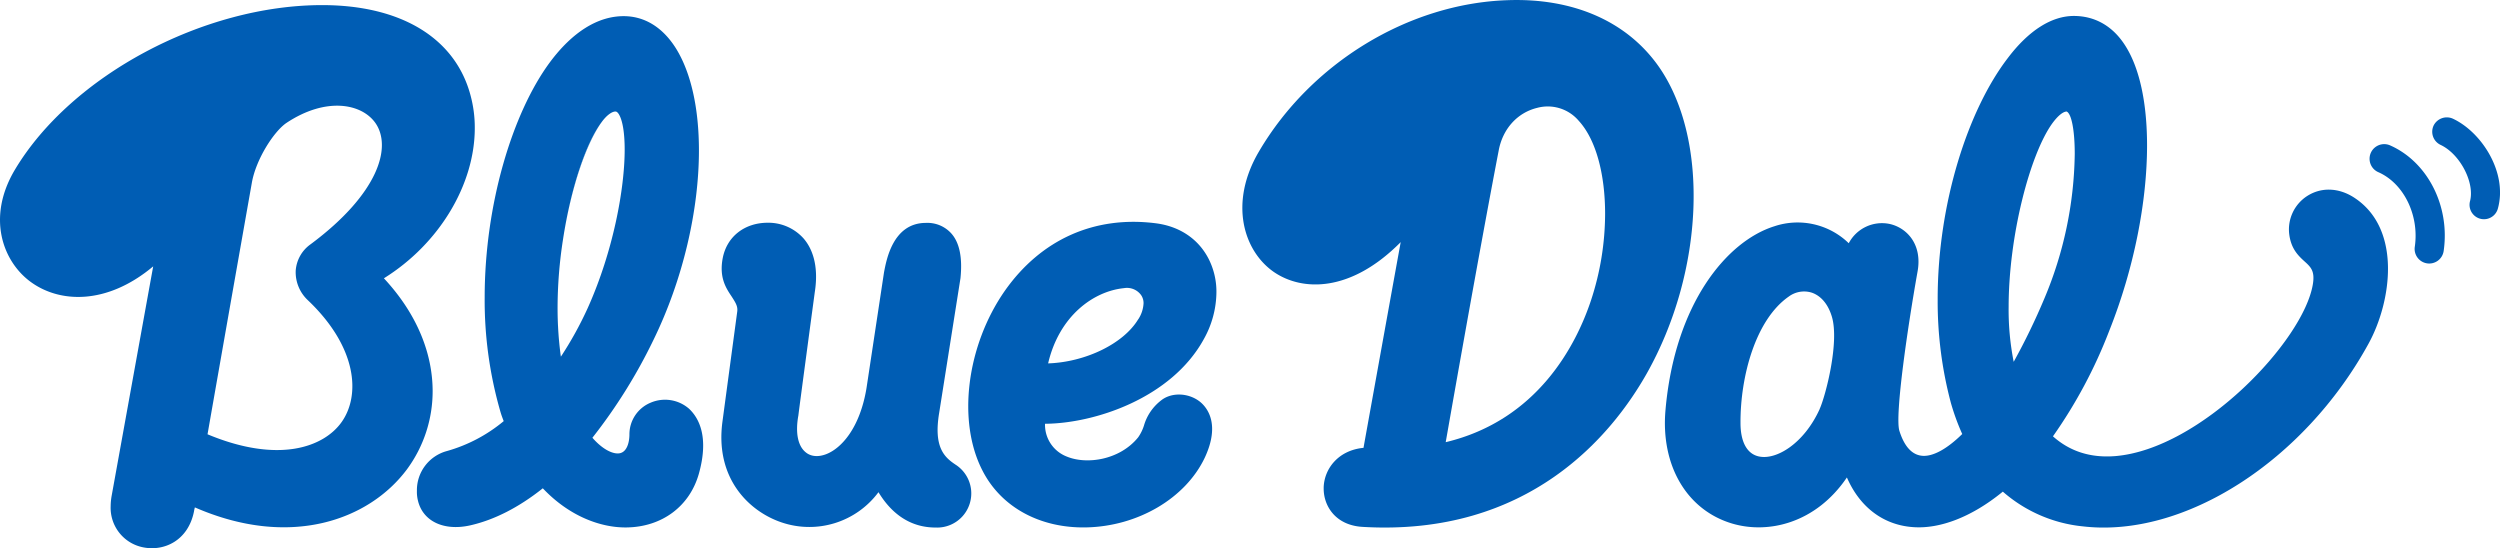
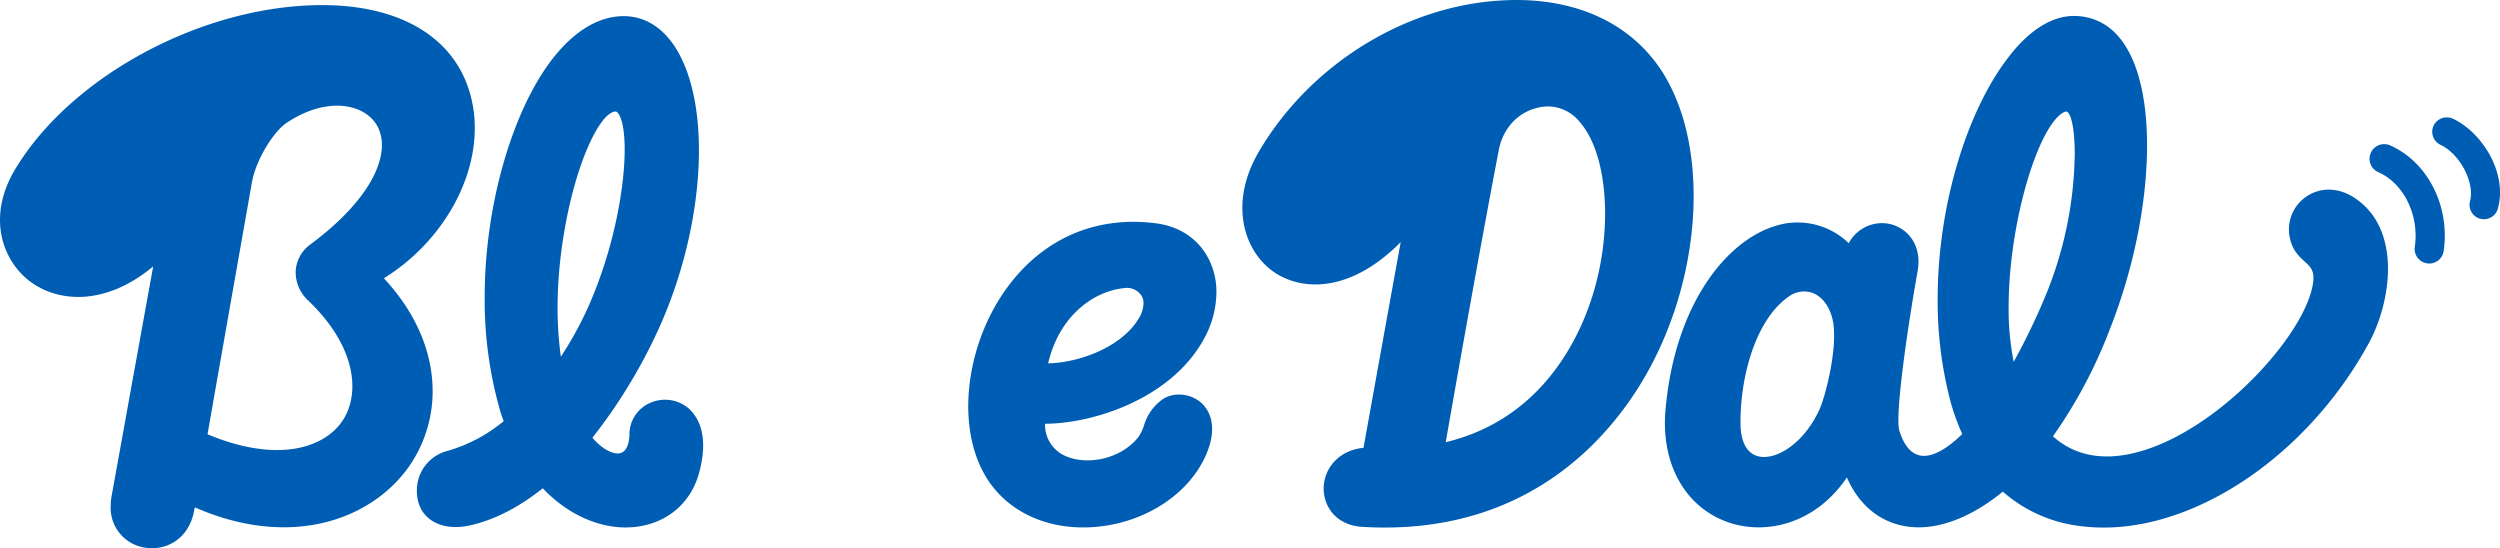
<svg xmlns="http://www.w3.org/2000/svg" id="レイヤー_3" data-name="レイヤー 3" viewBox="0 0 758.19 166.26">
  <defs>
    <style>.cls-1{fill:none;}.cls-2{fill:#005db4;}.cls-3{fill:#005bab;}</style>
  </defs>
  <title>siteLogo</title>
  <path class="cls-1" d="M193,101a140.82,140.82,0,0,1,1.66-21.09A135.47,135.47,0,0,0,193,101Z" transform="translate(-23.9 -7.37)" />
  <path class="cls-1" d="M118.07,81.46c20.65-15.34,24.78-29.57,19.65-36.84-4.2-5.89-15-7.9-26.92,0-3.85,2.59-9.31,11.11-10.53,18.22,0,0-8.26,46.75-13.43,76.23,21.56,9,35.3,3.9,40.69-3.74,5.7-8.13,4.71-22.68-10.27-36.93a11.63,11.63,0,0,1-3.68-9A10.72,10.72,0,0,1,118.07,81.46Z" transform="translate(-23.9 -7.37)" />
  <path class="cls-1" d="M210.55,41.19c-1.11,0-2.75,1.2-4.27,3.33C207.84,42.41,209.44,41.19,210.55,41.19Z" transform="translate(-23.9 -7.37)" />
  <path class="cls-1" d="M573.45,96.11a7.8,7.8,0,0,0-7.06,1.16c-10.14,7-14.7,24.29-14.64,38.33,0,5.77,2,9.39,5.57,10.16,5.28,1.17,13.69-3.9,18.44-14.36,1.82-4,6-20.3,3.68-28.07C578.33,99.63,576.23,97.06,573.45,96.11Z" transform="translate(-23.9 -7.37)" />
  <path class="cls-1" d="M650.66,41.15c-1.12,0-2.68,1.33-4.33,3.57-6.8,9.42-13.26,34.15-13.26,55.74a81.34,81.34,0,0,0,1.54,16.63,197.55,197.55,0,0,0,9.31-19.26,116.57,116.57,0,0,0,9.2-43.76C653.12,46.71,652.11,41.79,650.66,41.15Z" transform="translate(-23.9 -7.37)" />
  <path class="cls-2" d="M748.62,51.4a4.44,4.44,0,0,0-3.56,8.13c7.84,3.36,12.59,13.12,11.19,22.68A4.4,4.4,0,1,0,765,83.52C767,69.87,760.11,56.38,748.62,51.4Z" transform="translate(-23.9 -7.37)" />
  <path class="cls-2" d="M767.92,43.42a4.47,4.47,0,0,0-5.95,2,4.41,4.41,0,0,0,2.14,5.91c5.91,2.82,10.33,11.42,8.9,17a4.37,4.37,0,1,0,8.43,2.31C784.44,59.85,776.69,47.61,767.92,43.42Z" transform="translate(-23.9 -7.37)" />
  <path class="cls-2" d="M389,110.2a29.53,29.53,0,0,0,3.81-14.09A22,22,0,0,0,390.51,86c-3.08-6.11-8.81-10-16.13-10.92C355.8,72.73,339.59,80,328.63,95.58c-11.6,16.65-14.51,39.59-6.74,54.56,5.63,11,17.33,17.44,31.35,17.18,15.72-.29,30.21-8.83,36.05-21.17,4.82-10.34.58-15.26-1.43-16.91-3.42-2.74-8.62-3-11.83-.43a14.86,14.86,0,0,0-5.2,7.64,13.21,13.21,0,0,1-1.75,3.55c-5.57,6.89-15.62,8.35-21.66,5.83a10.32,10.32,0,0,1-6.59-9.94C355.7,135.81,379.13,128.22,389,110.2Zm-19.91-6c-4.49,7.47-16.09,13-27.32,13.38,3.36-14.4,13.75-21.89,23-22.82A5.28,5.28,0,0,1,370,96.91a4.27,4.27,0,0,1,.71,2.48A9.72,9.72,0,0,1,369.11,104.2Z" transform="translate(-23.9 -7.37)" />
  <path class="cls-2" d="M140.33,91.77c16.86-10.49,27.56-28.5,27.56-45.55a37.33,37.33,0,0,0-1.24-9.74C162.11,19,145.63,8.92,121.6,8.92c-36.1,0-76.18,21.46-93.18,49.92C19.81,73.29,24.73,86.51,33,92.71c8.84,6.62,23.24,7.26,37.36-4.56-2,11-12.58,69.48-12.58,69.48a18.75,18.75,0,0,0-.32,3.3,12.21,12.21,0,0,0,10,12.46c6.28,1.21,13.48-2.1,15.26-10.85a12,12,0,0,1,.28-1.29c28.89,12.61,52.79,3.85,64.28-11.49a39.91,39.91,0,0,0,7.83-23.95C155.05,115,150.77,103,140.33,91.77Zm-23.07,6.64c15,14.25,16,28.8,10.27,36.93-5.39,7.64-19.13,12.73-40.69,3.74C92,109.6,100.27,62.85,100.27,62.85c1.22-7.11,6.68-15.63,10.53-18.22,11.94-7.91,22.72-5.9,26.92,0,5.13,7.27,1,21.5-19.65,36.84a10.72,10.72,0,0,0-4.49,8A11.63,11.63,0,0,0,117.26,98.41Z" transform="translate(-23.9 -7.37)" />
  <path class="cls-2" d="M221.21,129.5a10.39,10.39,0,0,0-6.42,9.69c0,1.55-.42,5.29-3.1,5.67-2,.26-5.07-1.22-8.13-4.73a161.23,161.23,0,0,0,18.51-29.65c9-18.4,13.8-39.46,13.8-57.48,0-12.45-2.29-23.45-7-31-4-6.35-9.48-9.73-15.83-9.73-7.87,0-15.58,4.85-22.38,14-11.35,15.36-19.77,43.11-19.77,71.31a121.63,121.63,0,0,0,4.85,34.92c.28.93.58,1.71.92,2.59a46.72,46.72,0,0,1-17.18,9.06,12.29,12.29,0,0,0-9.14,12.11,10.79,10.79,0,0,0,.3,2.88c1.46,6.27,7.77,9.31,15.68,7.6,7.39-1.63,14.92-5.48,22.2-11.28,8.09,8.56,17.71,12,25.46,11.87,10.7-.16,19.11-6.41,21.89-16.36,3.06-11,.07-16.76-3-19.64A11.07,11.07,0,0,0,221.21,129.5Zm-27.22-14A107.53,107.53,0,0,1,193,101a135.47,135.47,0,0,1,1.66-21.09C197,64.63,201.49,51,206.28,44.52c1.52-2.13,3.16-3.33,4.27-3.33.13,0,.5,0,1,.77,1.15,1.82,1.8,5.65,1.8,10.75,0,11.85-3.43,30.74-11.17,48A108.63,108.63,0,0,1,194,115.54Z" transform="translate(-23.9 -7.37)" />
-   <path class="cls-3" d="M194,115.54A109.18,109.18,0,0,1,193,101,107.53,107.53,0,0,0,194,115.54Z" transform="translate(-23.9 -7.37)" />
+   <path class="cls-3" d="M194,115.54Z" transform="translate(-23.9 -7.37)" />
  <path class="cls-3" d="M194.63,79.9c2.34-15.06,6.86-28.67,11.65-35.38C201.49,51,197,64.63,194.63,79.9Z" transform="translate(-23.9 -7.37)" />
  <path class="cls-2" d="M738.07,67.44c-4.65-3.12-10-3.42-14.34-.7a12.05,12.05,0,0,0-5.56,11.68c.57,4.5,2.84,6.59,4.7,8.28s3.11,2.88,2.47,6.84c-2.79,17.21-34.07,50.08-60,52.16-7.45.58-13.7-1.43-18.83-6a146.92,146.92,0,0,0,17.05-31.95c7.6-19.07,11.49-39.37,11.49-56.28,0-12.94-2.29-23.9-7-30.85-3.71-5.52-9-8.41-15.2-8.41-6.73,0-13.69,4.39-20,12.73-12.16,15.83-21.3,44.19-21.3,73.1a119.47,119.47,0,0,0,4,31.5A68.61,68.61,0,0,0,619,139c-4.71,4.62-8.88,6.81-12,6.61s-5.52-2.69-7.06-7.57c-1.45-4.64,2.61-32.08,5.5-48.27C607,81.3,602,76.32,596.84,75.26a11.39,11.39,0,0,0-12.26,5.88A22.24,22.24,0,0,0,562,76c-14.47,4.54-30.2,23.56-33,55.77-1.47,16.86,6.53,30.34,20.29,34.4,10.91,3.21,25.31-.11,34.73-14,4,9.21,11.38,14.68,20.69,15.1,7.42.36,16.84-2.82,26.6-10.8A43.35,43.35,0,0,0,655.53,167c30.69,3.62,67.13-19.71,86.71-55.44C749.13,99,752.41,77,738.07,67.44Zm-162.31,64c-4.75,10.46-13.16,15.53-18.44,14.36-3.59-.77-5.57-4.39-5.57-10.16-.06-14,4.5-31.28,14.64-38.33a7.8,7.8,0,0,1,7.06-1.16c2.78,1,4.88,3.52,6,7.22C581.8,111.1,577.58,127.37,575.76,131.4Zm58.85-14.31a81.34,81.34,0,0,1-1.54-16.63c0-21.59,6.46-46.32,13.26-55.74,1.65-2.24,3.21-3.53,4.33-3.57,1.45.64,2.46,5.56,2.46,12.92a116.57,116.57,0,0,1-9.2,43.76A197.55,197.55,0,0,1,634.61,117.09Z" transform="translate(-23.9 -7.37)" />
-   <path class="cls-2" d="M313.54,148.18c-3.36-2.25-6.52-5.35-4.81-15.61l6.46-40.84v0c.64-6.27-.3-10.87-2.87-13.66a9.74,9.74,0,0,0-7.61-3.1c-10.06,0-12,11.34-12.71,15,0,0-5.31,35.1-5.31,35.1-2,12.13-7.66,18.33-12.31,20.07-2.41.9-4.64.69-6.2-.66-2.35-1.95-3.1-6-2.14-11.18C266,133.19,271,96,271,96c1.35-8.6-1.07-13.61-3.36-16.27a14.32,14.32,0,0,0-10.87-4.81c-7.1,0-12.45,4.24-13.69,10.76-1.11,5.89,1,9.07,2.74,11.66,1.22,1.91,1.93,3,1.64,4.72L243.57,131l-.57,4.26c-2.31,17.25,8.13,27.17,17.76,30.48a26.13,26.13,0,0,0,29.56-9.1c4.24,7,10.1,10.72,17.3,10.72a10.36,10.36,0,0,0,5.92-19.17Z" transform="translate(-23.9 -7.37)" />
  <path class="cls-2" d="M527.13,27.81c-9.61-13.88-26-21.14-46.16-20.38-30,1.06-59.53,19.1-75.26,45.89-9.2,15.62-4.65,30.2,4.54,36.55,8.5,5.82,23.17,6.36,38.45-9.07-2.18,11.91-10.78,59.57-11.28,62.39-7.64.74-11.87,6.31-12.08,11.93v.44c0,5.32,3.63,11.11,11.76,11.6,50.54,3,75.73-27.93,86.26-46.58C540.71,89.71,542.34,49.86,527.13,27.81ZM506.41,98.47c-4.47,13.44-16.13,36.33-44.06,43,9.1-51.77,14.17-78.57,15.94-87.78l.11-.57c1.18-6.58,5.61-11.57,11.73-13.05A12.33,12.33,0,0,1,502.69,44c5.26,5.73,8,16.26,8,28.19A84.47,84.47,0,0,1,506.41,98.47Z" transform="translate(-23.9 -7.37)" />
</svg>